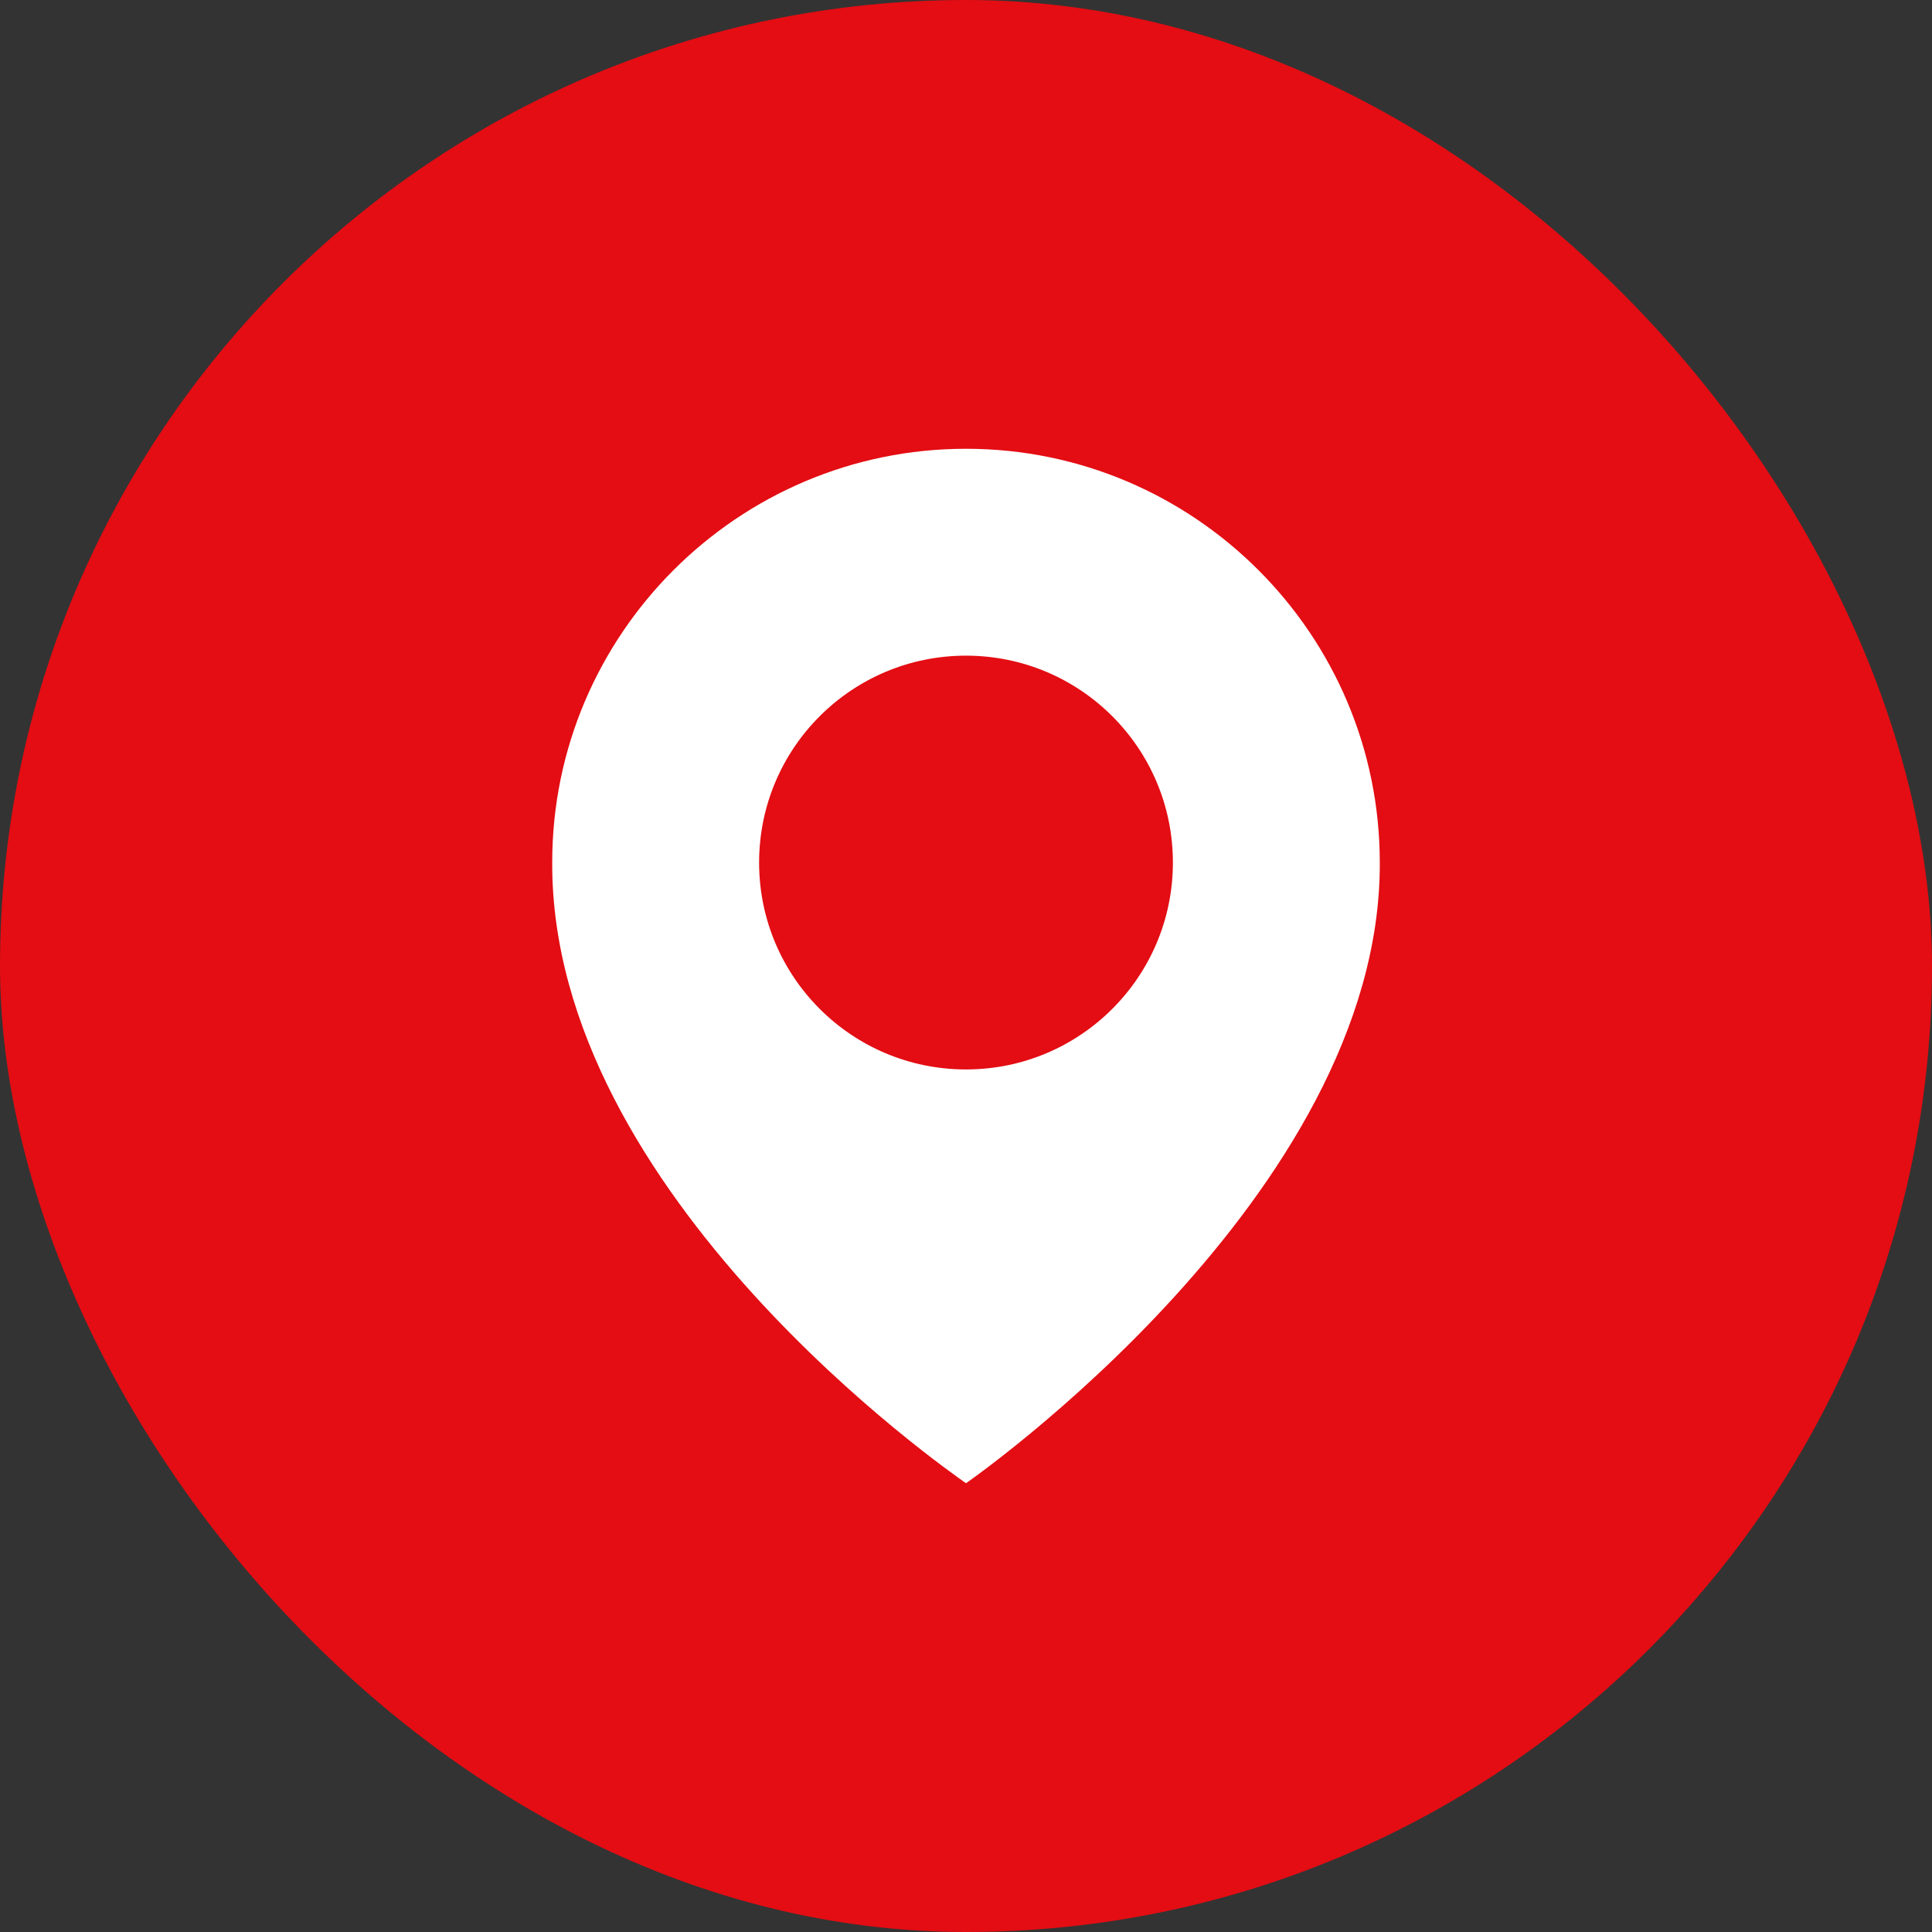
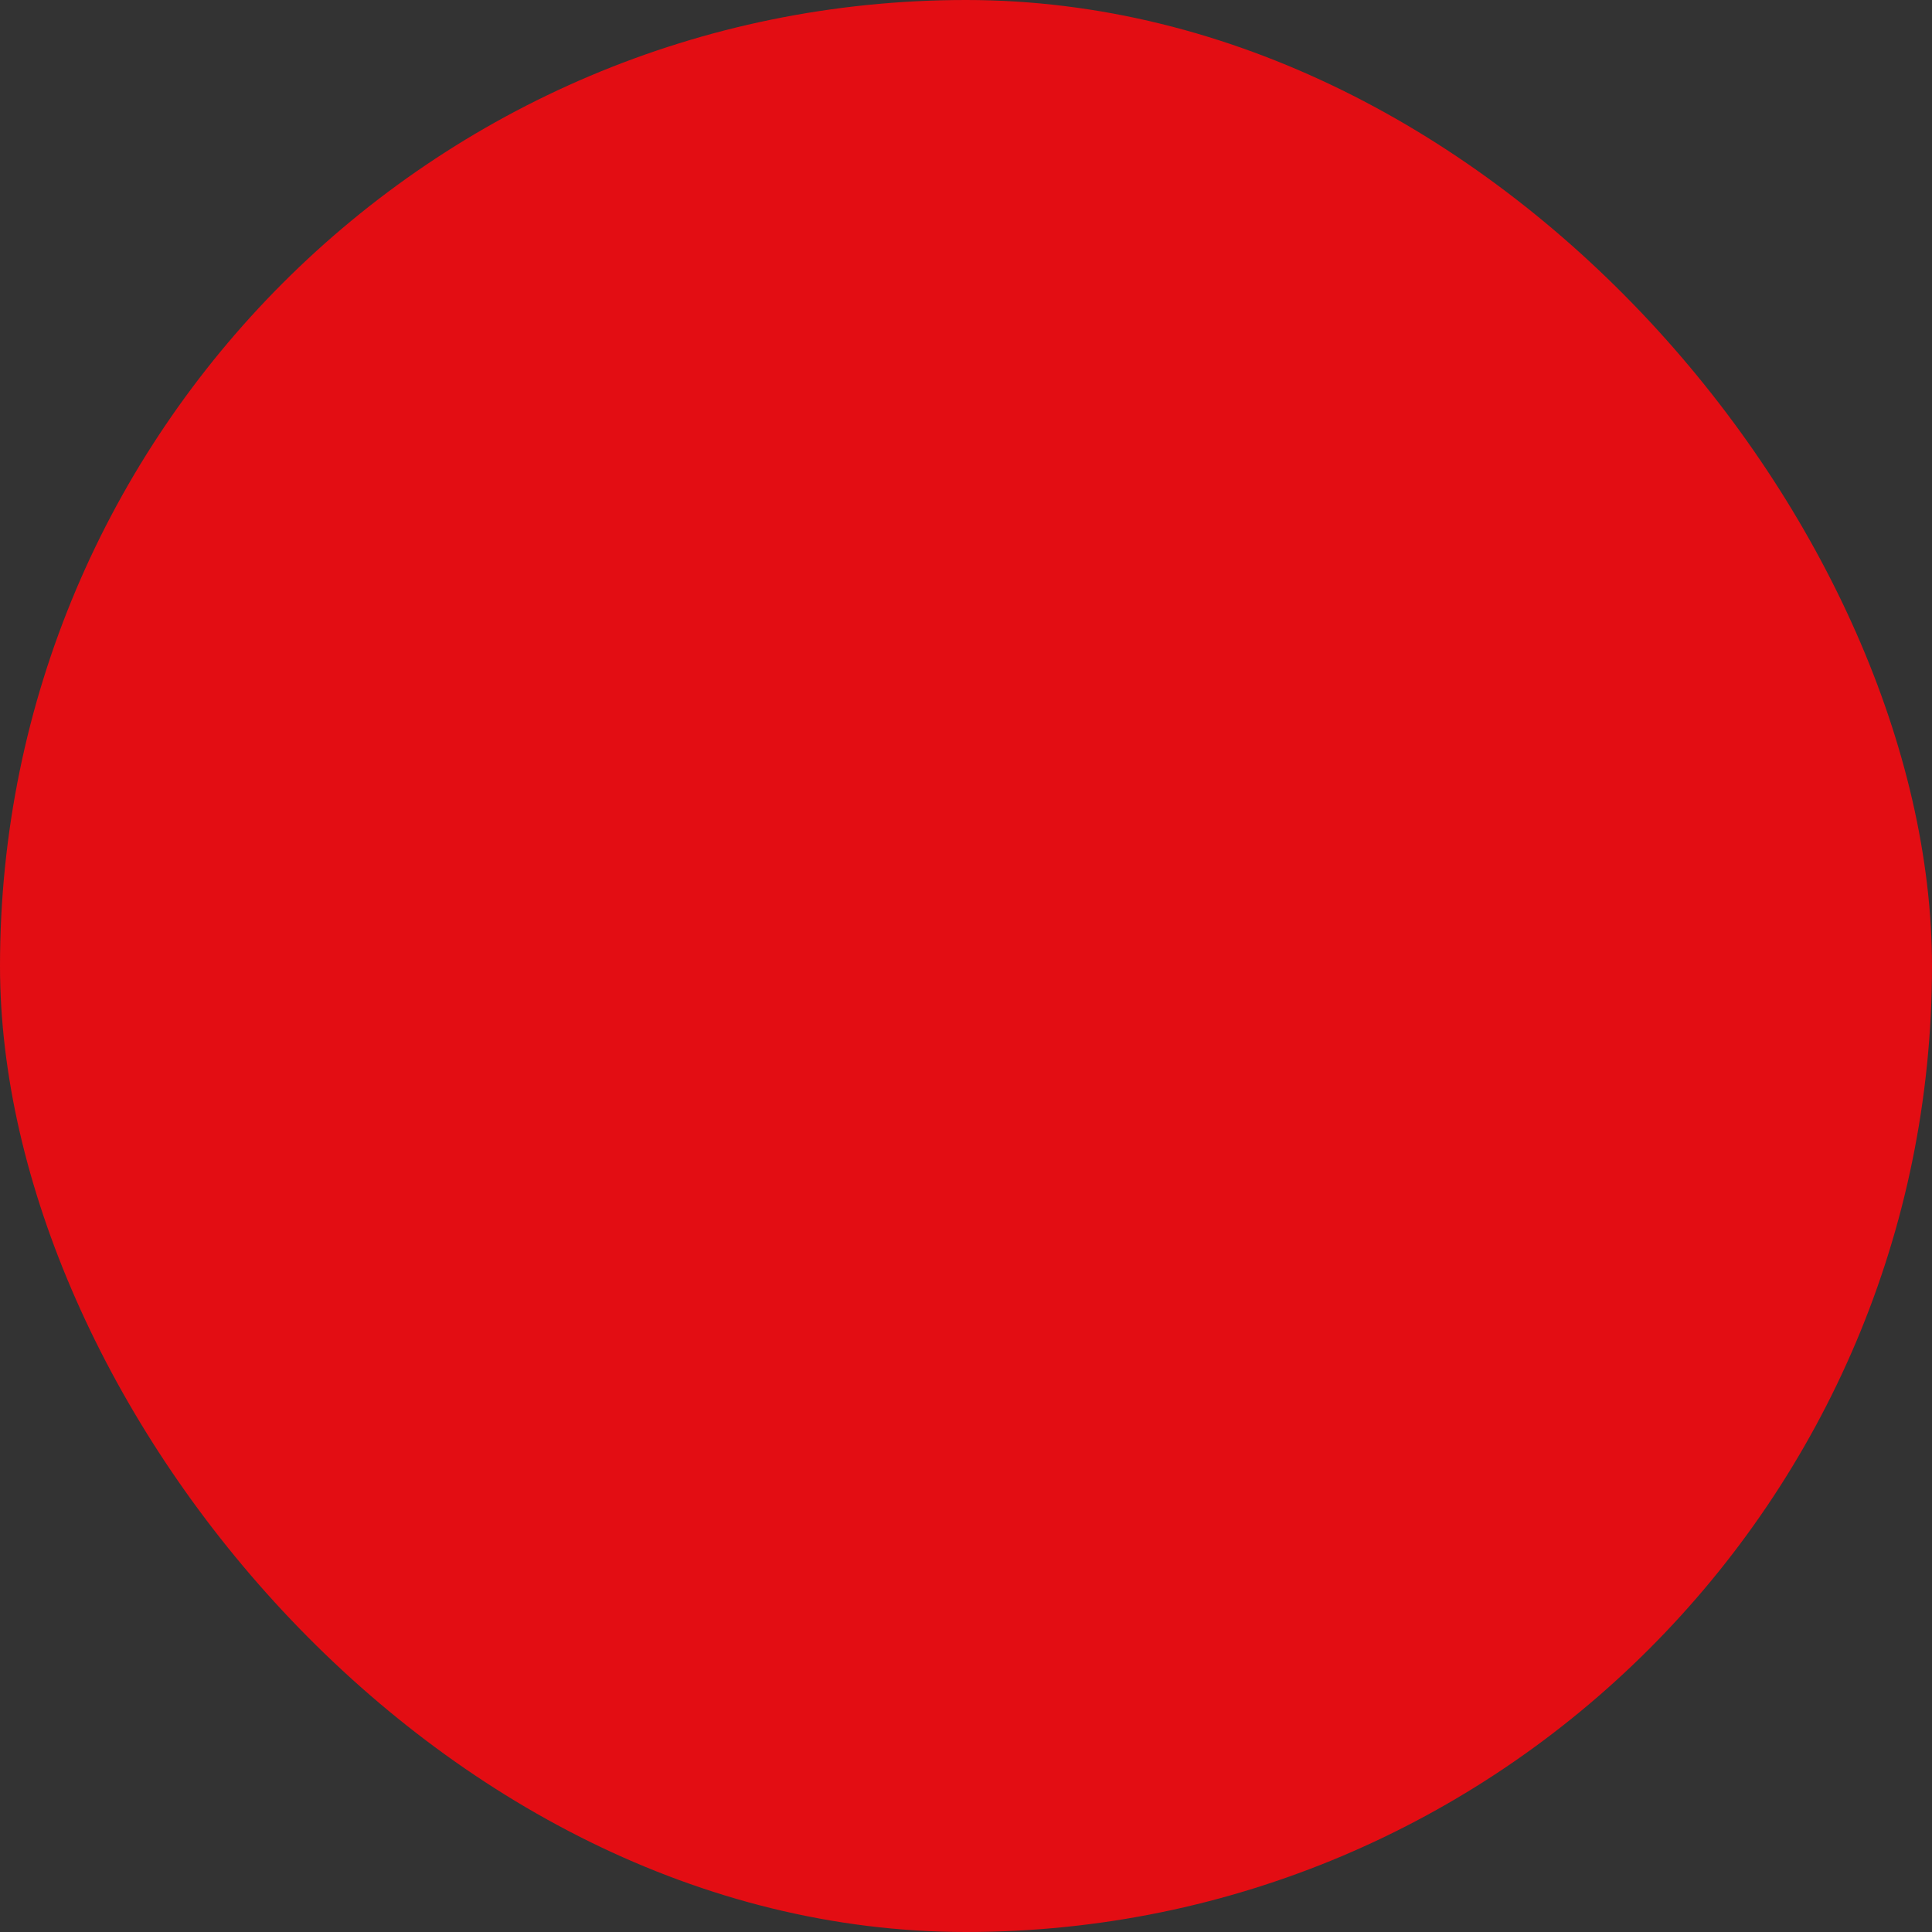
<svg xmlns="http://www.w3.org/2000/svg" width="127" height="127" viewBox="0 0 127 127" fill="none">
  <rect x="0" y="0" width="127" height="127" fill="#333333" stroke="none" />
  <rect width="127" height="127" rx="63.5" fill="#E30D13" />
-   <path d="M63.5 29.5C48.503 29.5 36.3 41.703 36.3 56.683C36.202 78.596 62.467 96.766 63.5 97.5C63.5 97.5 90.799 78.596 90.7 56.7C90.7 41.703 78.498 29.5 63.5 29.5ZM63.5 70.3C55.986 70.3 49.9 64.214 49.9 56.7C49.9 49.186 55.986 43.1 63.5 43.1C71.014 43.1 77.1 49.186 77.1 56.7C77.1 64.214 71.014 70.3 63.5 70.3Z" fill="white" />
</svg>